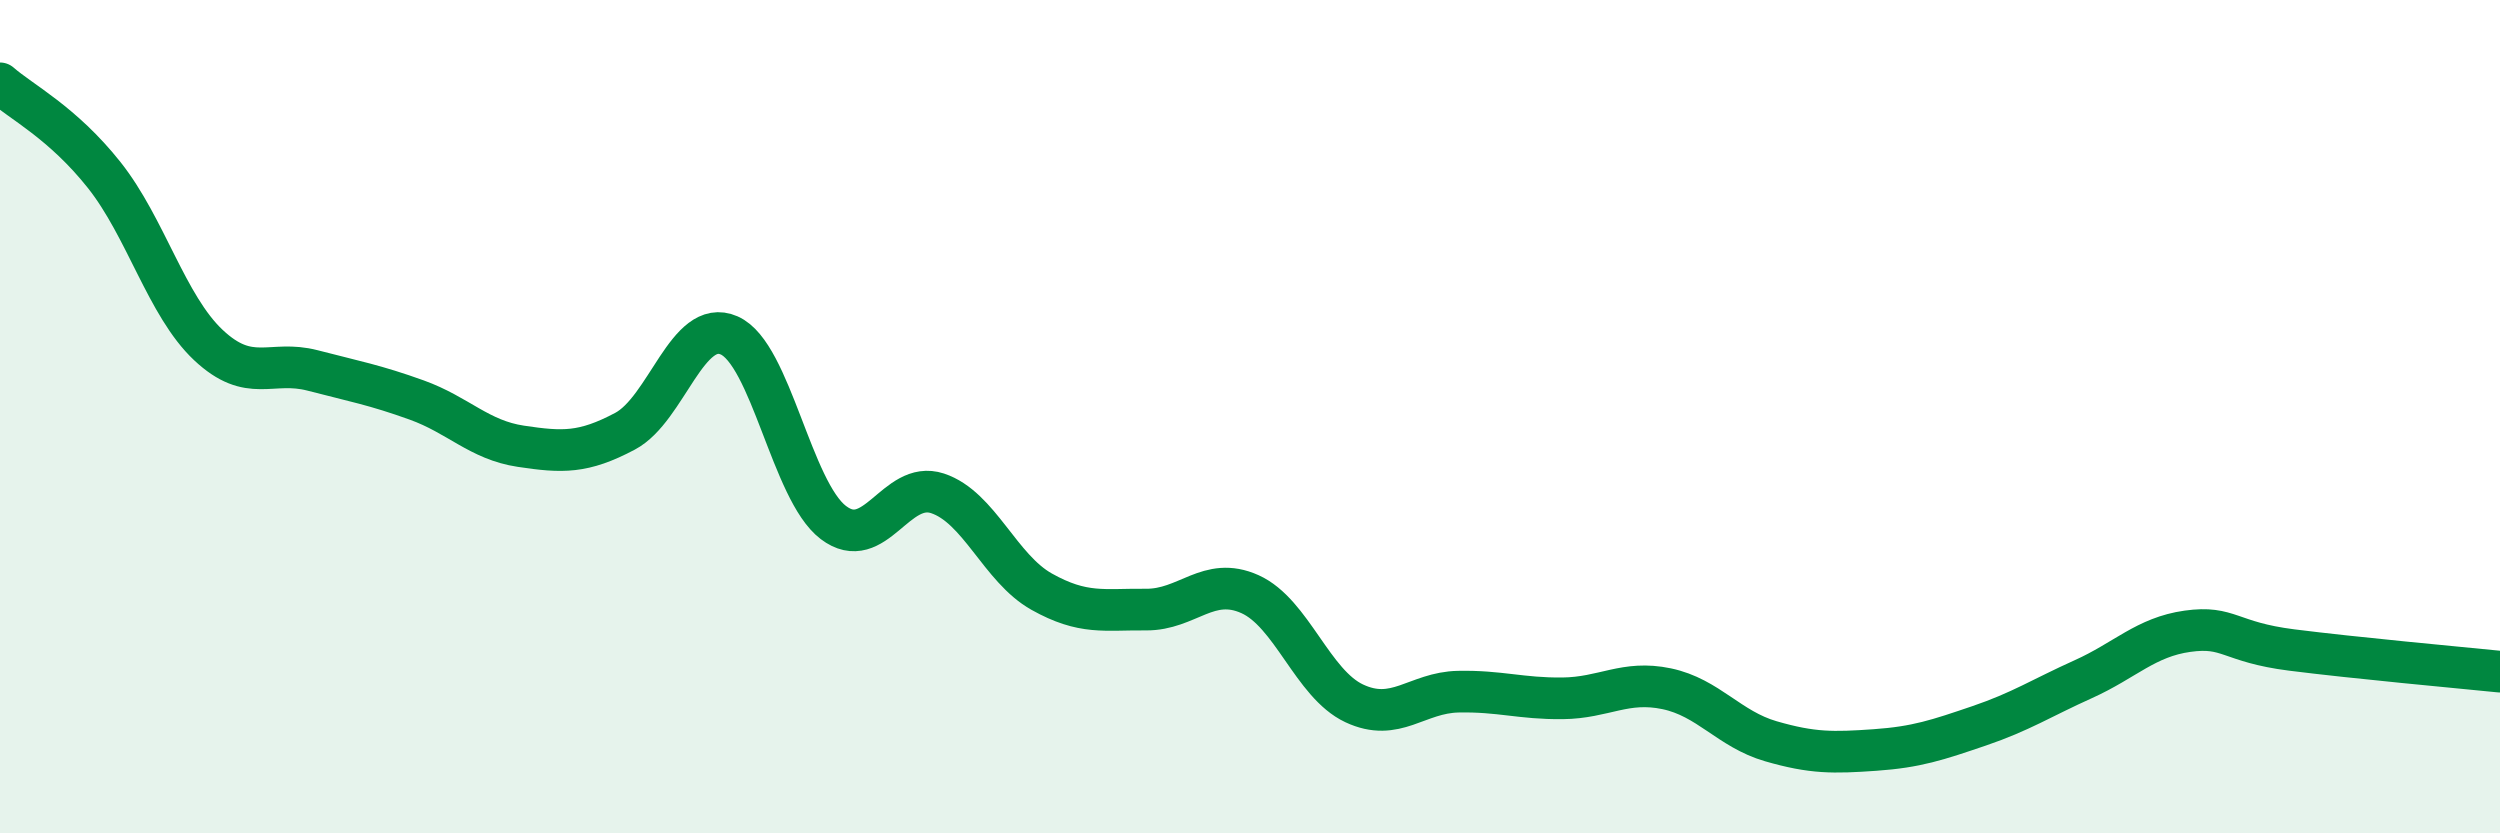
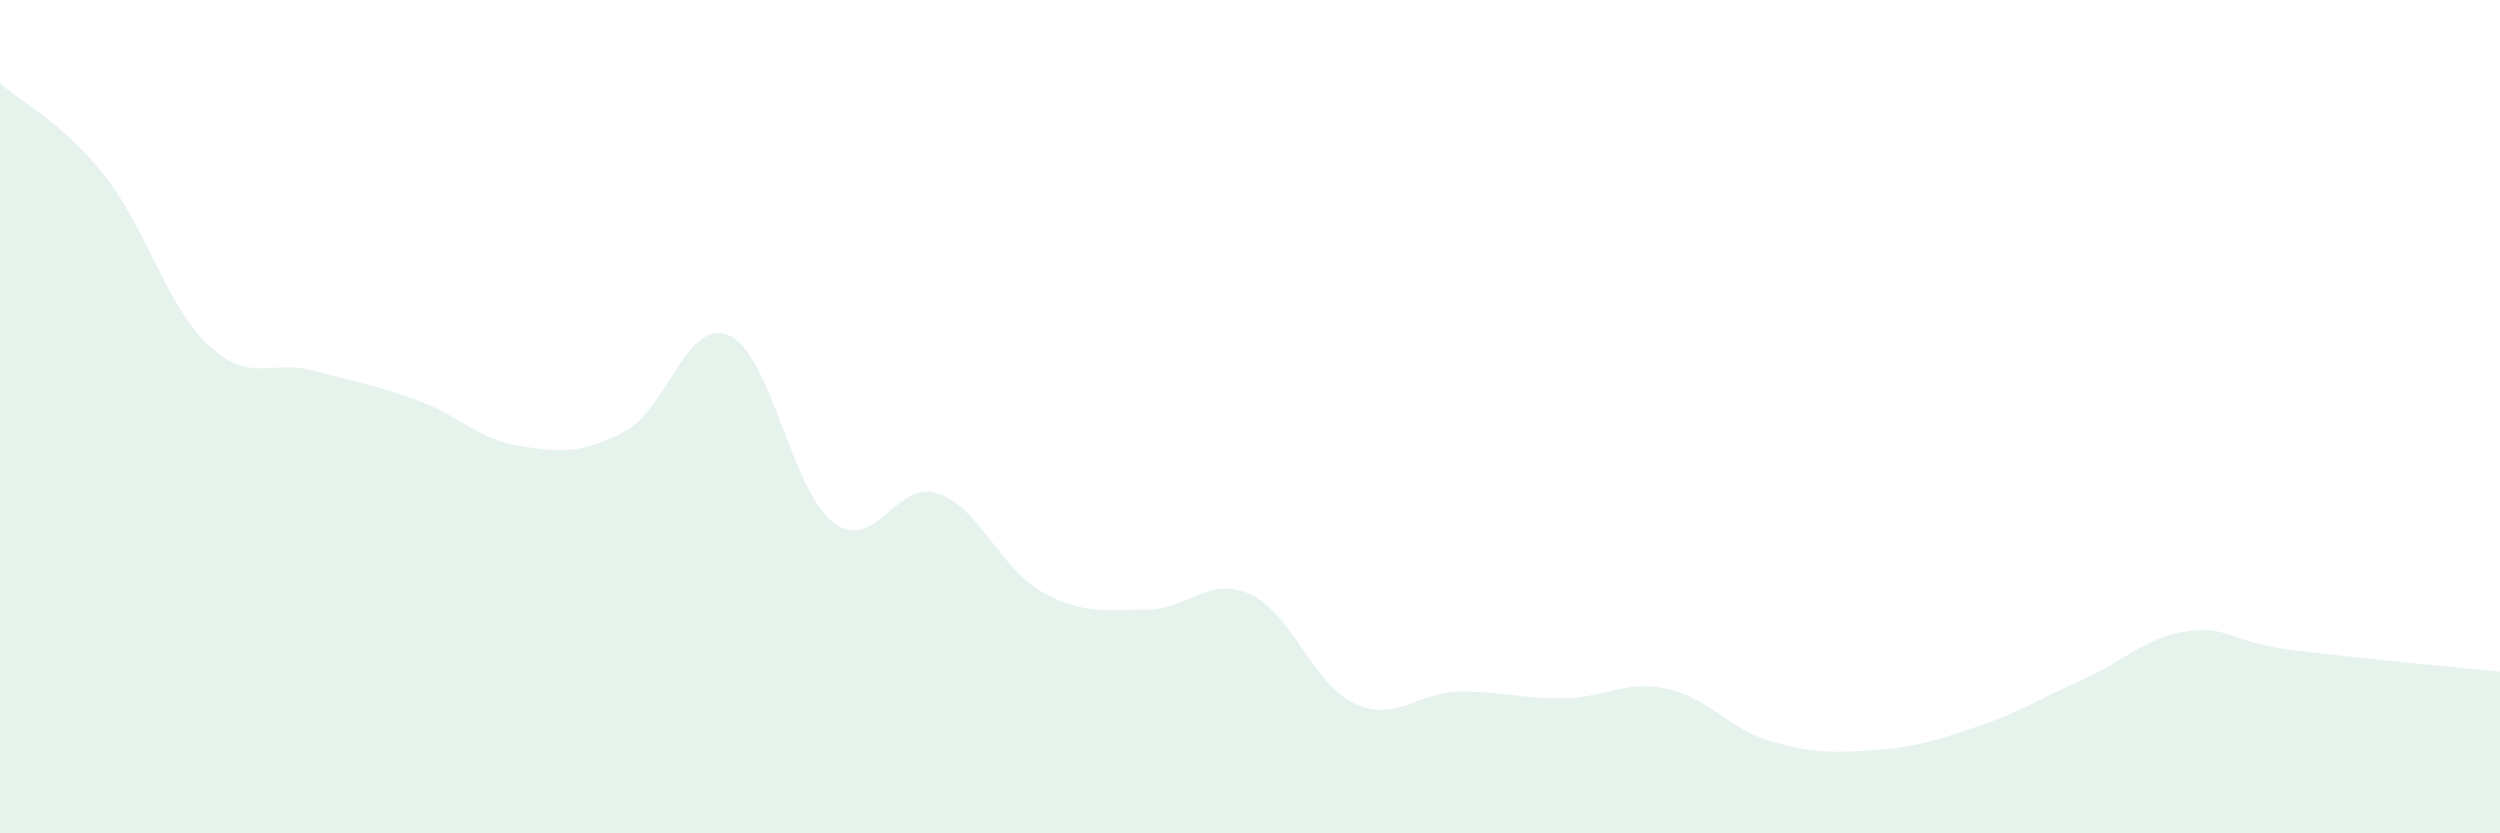
<svg xmlns="http://www.w3.org/2000/svg" width="60" height="20" viewBox="0 0 60 20">
  <path d="M 0,2 C 0.5,2.44 1.5,2.94 2.5,4.2 C 3.5,5.46 4,7.34 5,8.28 C 6,9.22 6.5,8.63 7.5,8.89 C 8.5,9.15 9,9.24 10,9.6 C 11,9.96 11.5,10.56 12.5,10.71 C 13.5,10.86 14,10.88 15,10.35 C 16,9.82 16.5,7.61 17.5,8.05 C 18.5,8.49 19,11.78 20,12.54 C 21,13.3 21.5,11.51 22.5,11.84 C 23.5,12.17 24,13.64 25,14.2 C 26,14.76 26.5,14.62 27.5,14.63 C 28.5,14.64 29,13.81 30,14.26 C 31,14.71 31.5,16.41 32.5,16.88 C 33.5,17.35 34,16.62 35,16.6 C 36,16.58 36.5,16.77 37.5,16.76 C 38.5,16.75 39,16.32 40,16.53 C 41,16.74 41.5,17.5 42.5,17.79 C 43.5,18.08 44,18.07 45,18 C 46,17.93 46.5,17.76 47.5,17.42 C 48.5,17.08 49,16.75 50,16.3 C 51,15.85 51.5,15.29 52.5,15.15 C 53.5,15.01 53.5,15.41 55,15.6 C 56.5,15.79 59,16.02 60,16.12L60 20L0 20Z" fill="#008740" opacity="0.1" stroke-linecap="round" stroke-linejoin="round" />
-   <path d="M 0,2 C 0.5,2.44 1.5,2.94 2.5,4.2 C 3.5,5.46 4,7.34 5,8.28 C 6,9.22 6.5,8.63 7.5,8.89 C 8.5,9.15 9,9.24 10,9.6 C 11,9.96 11.5,10.56 12.5,10.71 C 13.5,10.86 14,10.88 15,10.35 C 16,9.82 16.5,7.61 17.5,8.05 C 18.5,8.49 19,11.78 20,12.54 C 21,13.3 21.5,11.51 22.5,11.84 C 23.5,12.17 24,13.64 25,14.2 C 26,14.76 26.5,14.62 27.5,14.63 C 28.5,14.64 29,13.81 30,14.26 C 31,14.71 31.5,16.41 32.5,16.88 C 33.5,17.35 34,16.62 35,16.6 C 36,16.58 36.5,16.77 37.5,16.76 C 38.5,16.75 39,16.32 40,16.53 C 41,16.74 41.5,17.5 42.5,17.79 C 43.5,18.08 44,18.07 45,18 C 46,17.93 46.5,17.76 47.5,17.42 C 48.5,17.08 49,16.75 50,16.3 C 51,15.85 51.5,15.29 52.5,15.15 C 53.5,15.01 53.5,15.41 55,15.6 C 56.5,15.79 59,16.02 60,16.12" stroke="#008740" stroke-width="1" fill="none" stroke-linecap="round" stroke-linejoin="round" />
</svg>